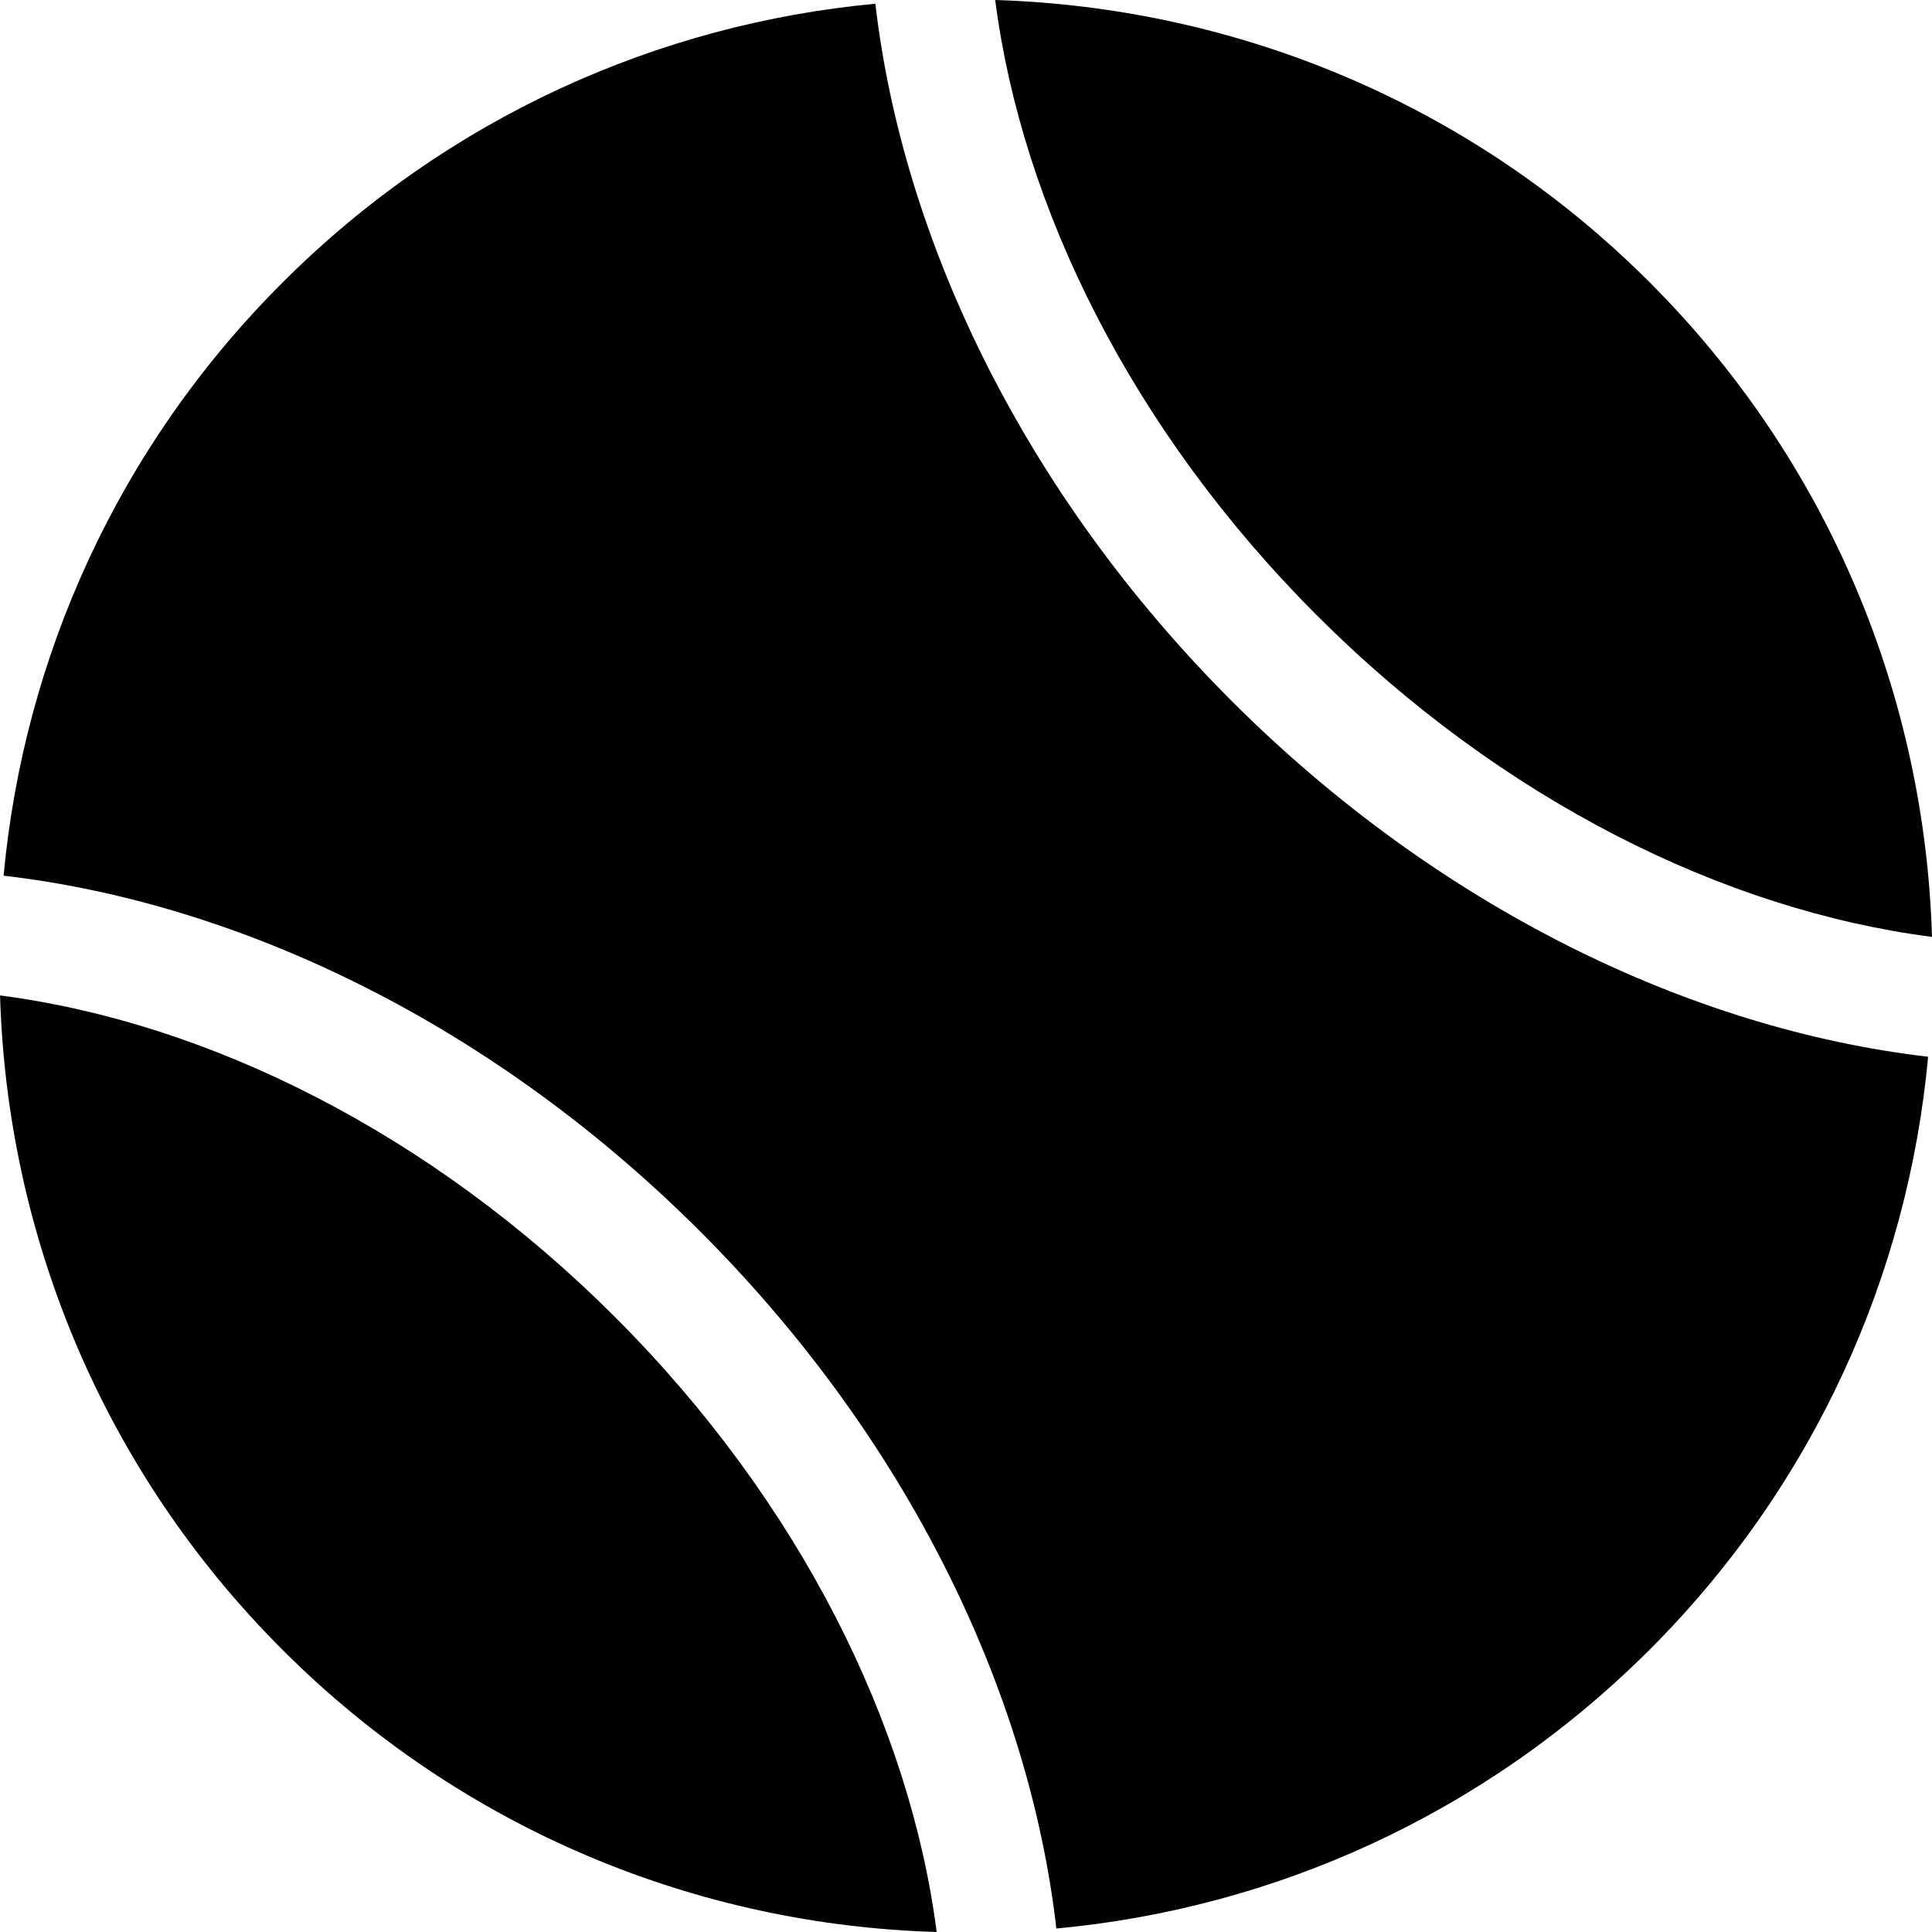
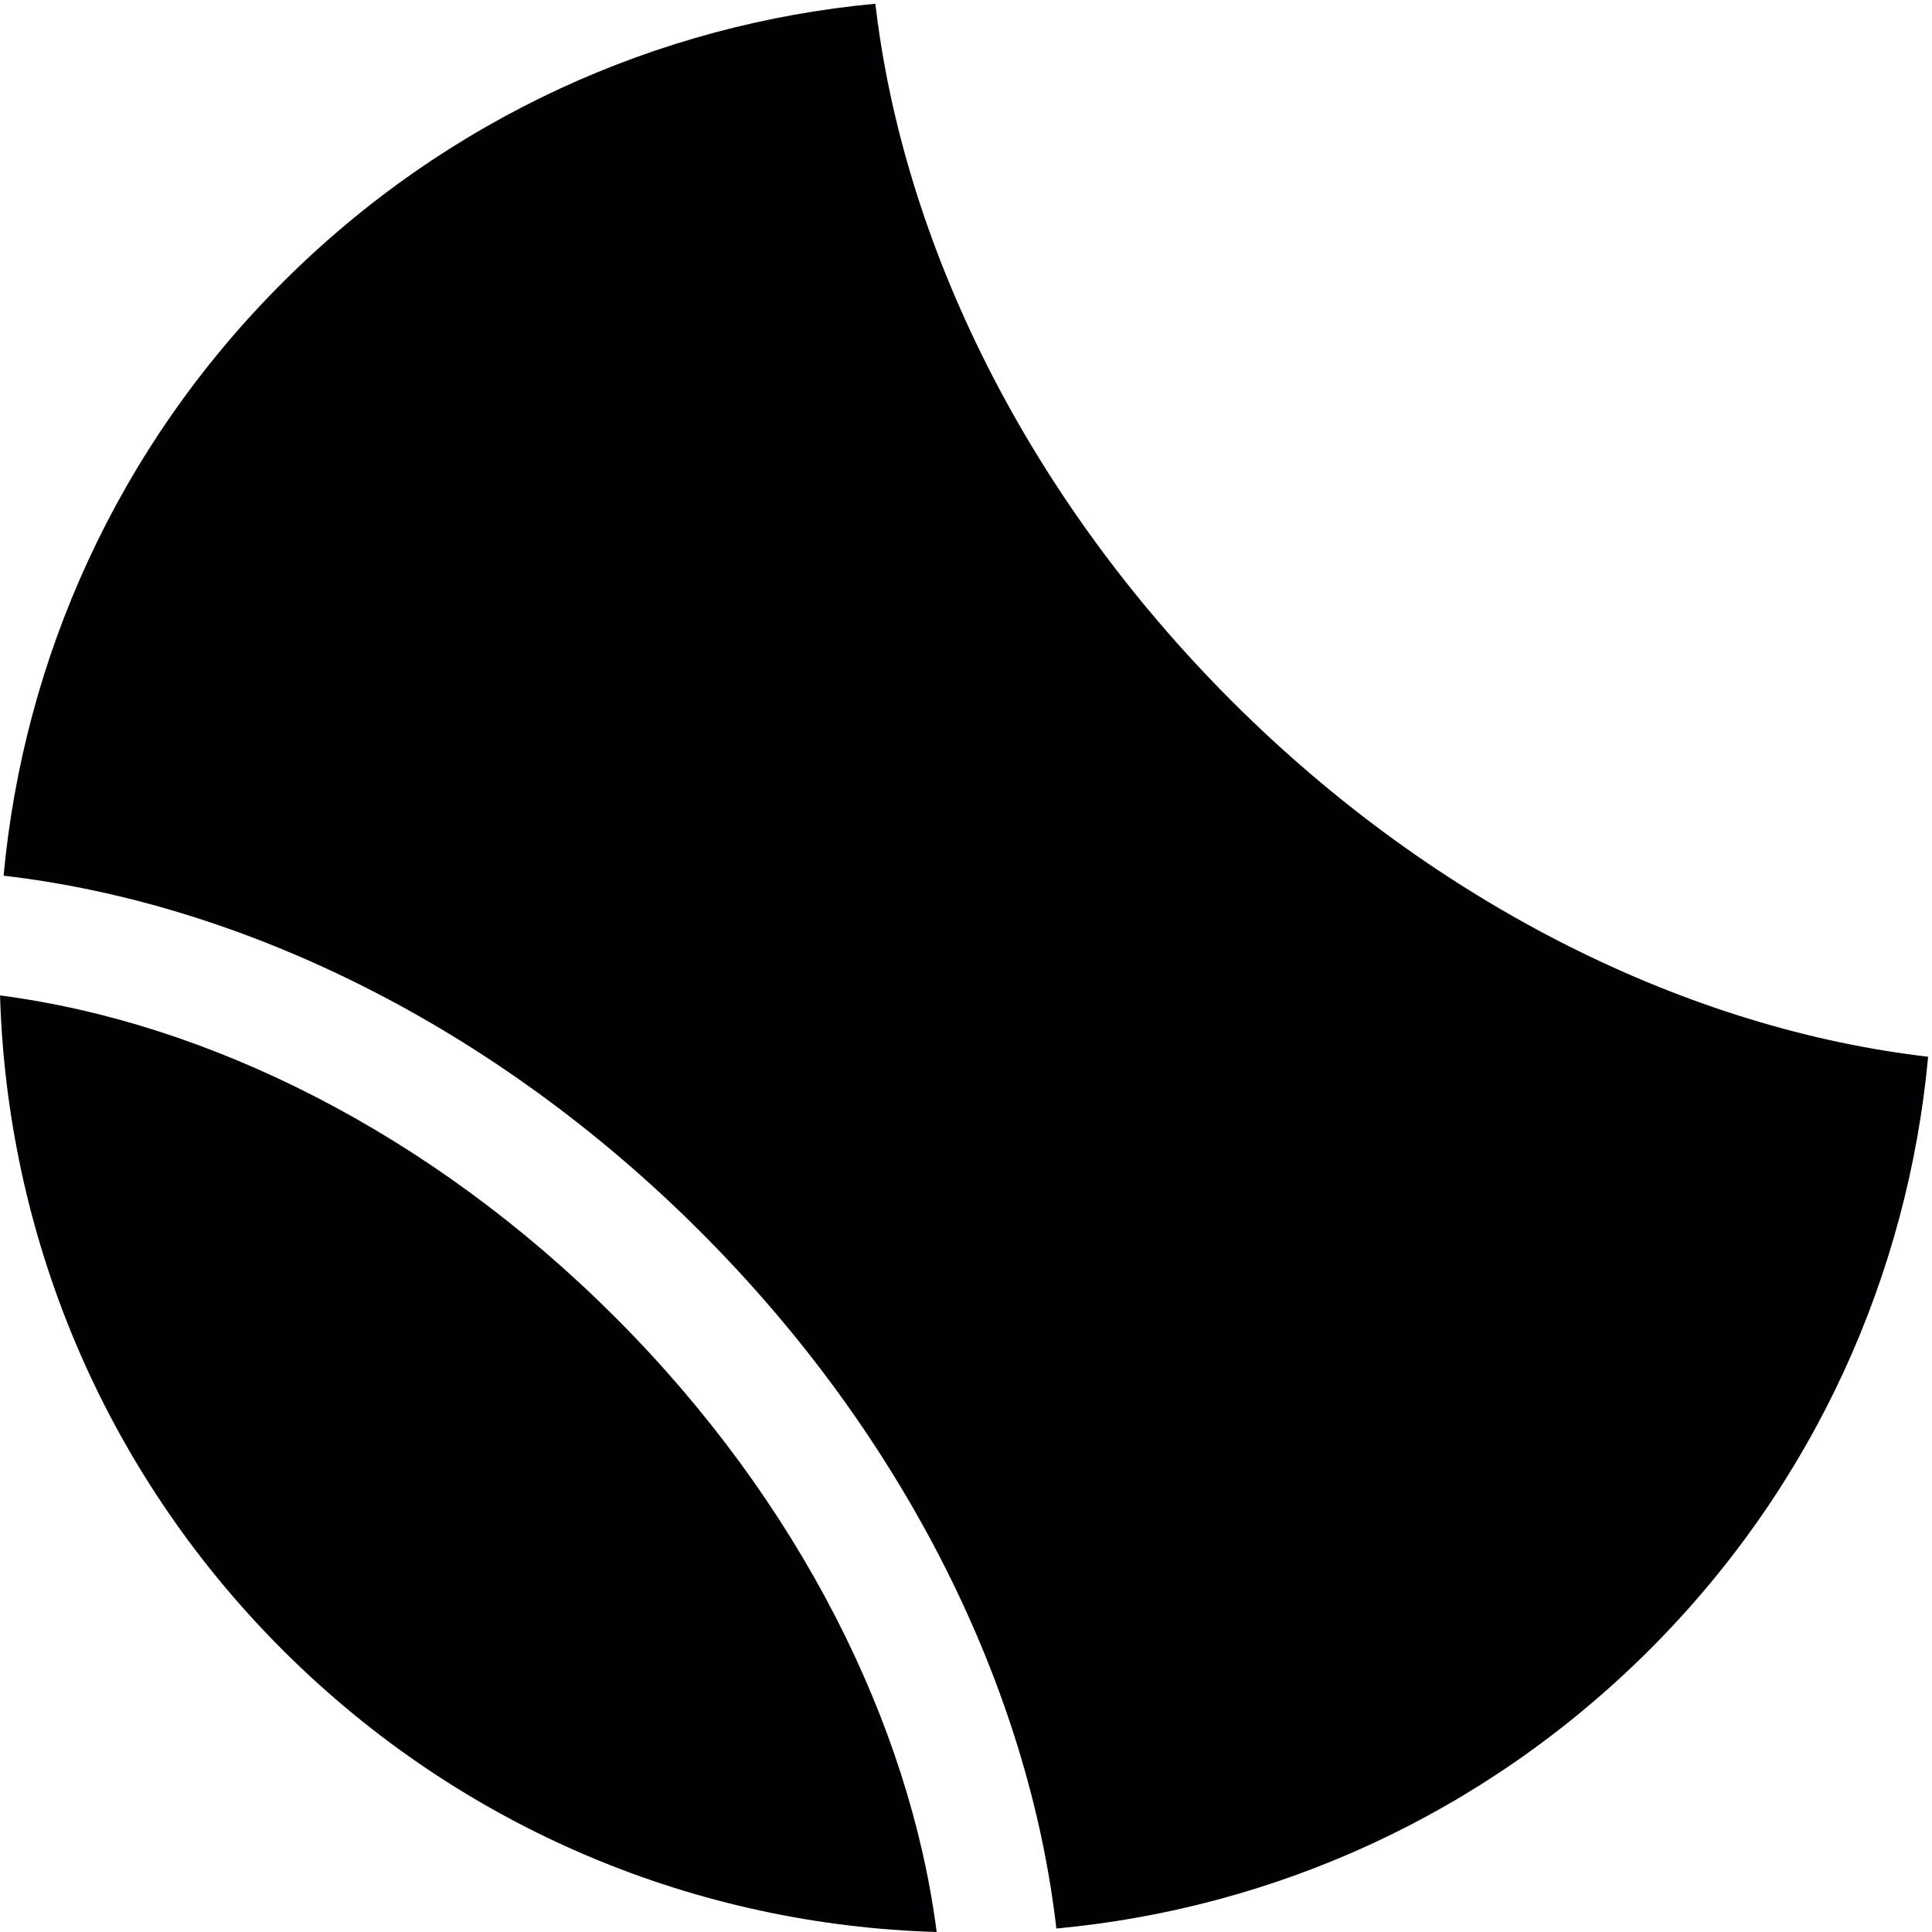
<svg xmlns="http://www.w3.org/2000/svg" version="1.1" id="Capa_1" x="0px" y="0px" viewBox="0 0 40.933 40.933" style="enable-background:new 0 0 40.933 40.933;" xml:space="preserve">
  <g>
    <g>
      <g>
        <path style="fill:#010002;" d="M18.546,0.079C13.967,0.506,9.497,2.477,5.984,5.988c-3.513,3.51-5.482,7.98-5.908,12.565     c5.028,0.583,10.374,3.153,14.763,7.542c4.391,4.39,6.964,9.74,7.542,14.764c4.592-0.426,9.051-2.396,12.567-5.905     c3.512-3.509,5.479-7.981,5.903-12.565c-5.016-0.582-10.371-3.152-14.76-7.542C21.705,10.458,19.132,5.107,18.546,0.079z" />
-         <path style="fill:#010002;" d="M40.933,19.85c-0.149-5.035-2.141-10.023-5.979-13.866C31.114,2.141,26.12,0.156,21.085,0     c0.566,4.397,2.901,9.122,6.815,13.037C31.814,16.952,36.533,19.283,40.933,19.85z" />
        <path style="fill:#010002;" d="M0.001,21.09c0.148,5.033,2.141,10.022,5.983,13.863c3.839,3.839,8.827,5.834,13.861,5.98     c-0.566-4.391-2.898-9.113-6.814-13.028C9.119,23.992,4.395,21.66,0.001,21.09z" />
      </g>
    </g>
  </g>
  <g>
</g>
  <g>
</g>
  <g>
</g>
  <g>
</g>
  <g>
</g>
  <g>
</g>
  <g>
</g>
  <g>
</g>
  <g>
</g>
  <g>
</g>
  <g>
</g>
  <g>
</g>
  <g>
</g>
  <g>
</g>
  <g>
</g>
</svg>